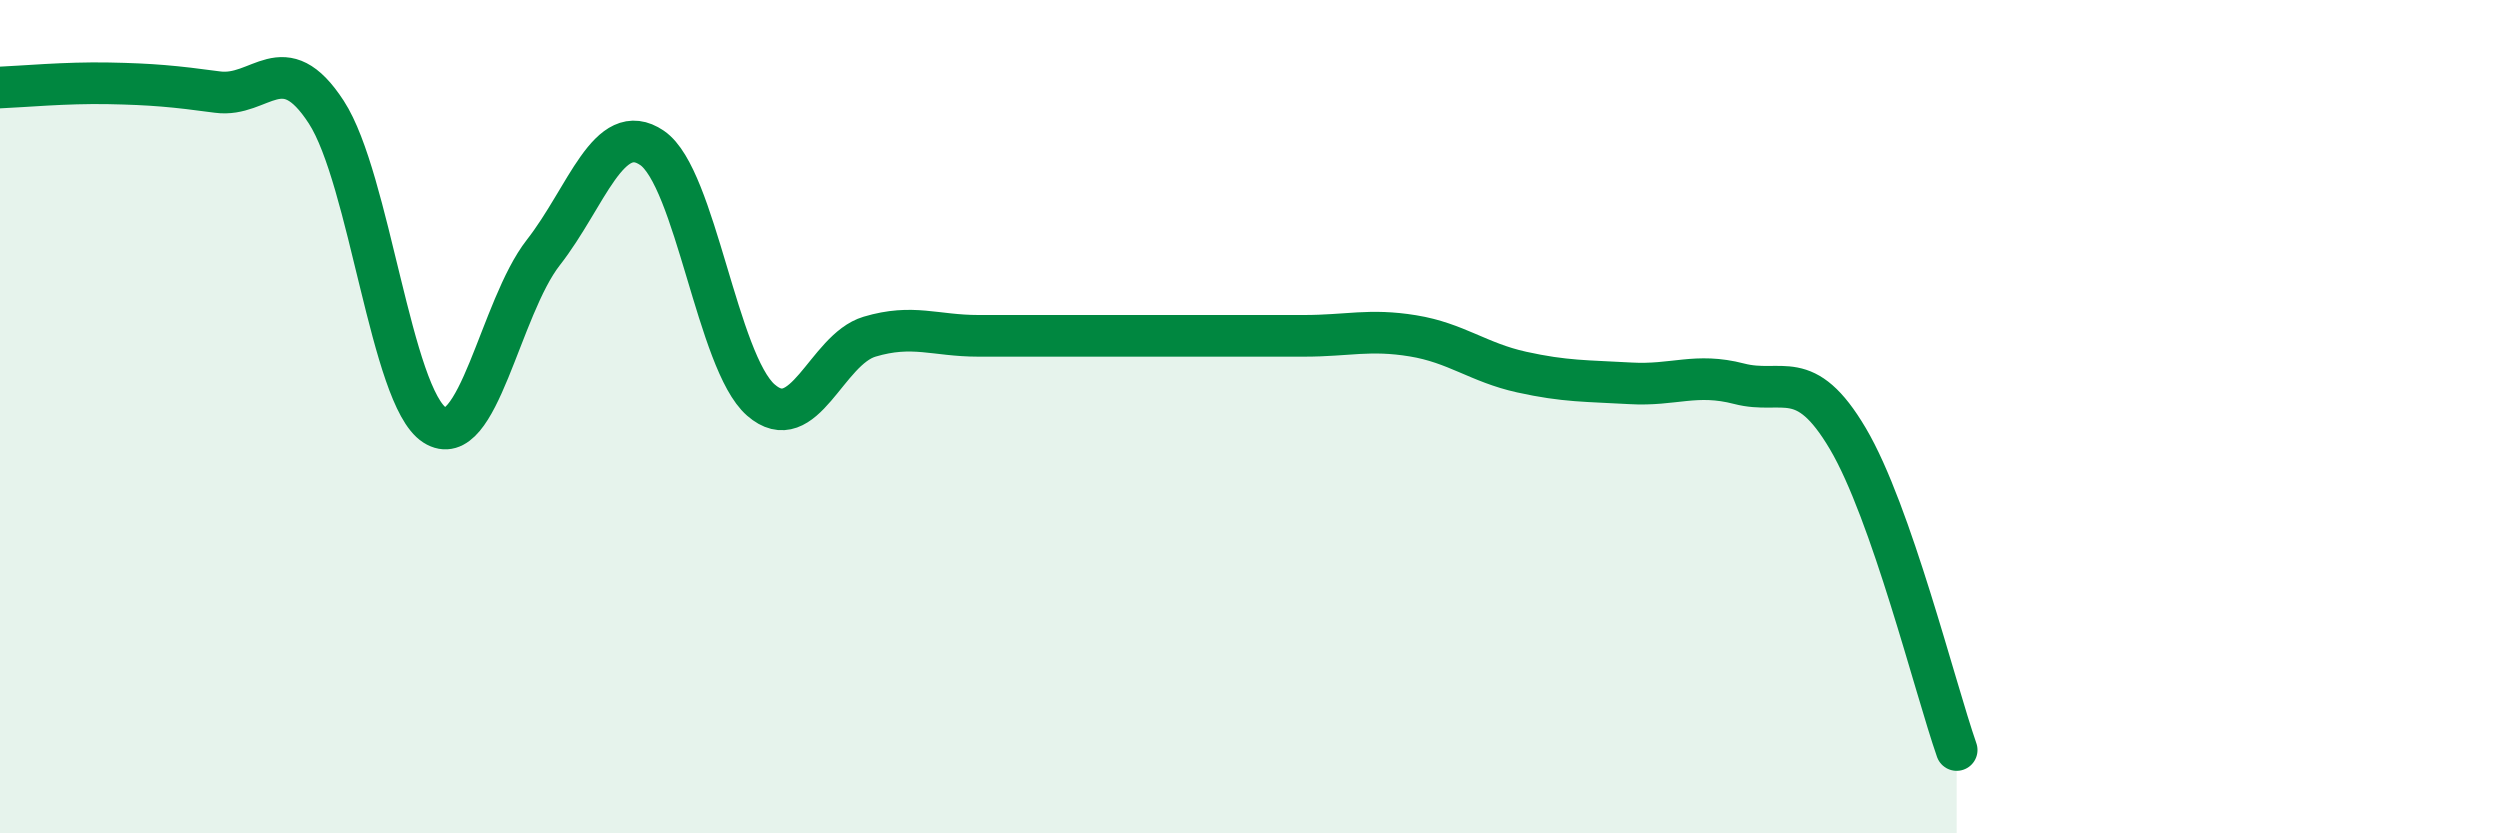
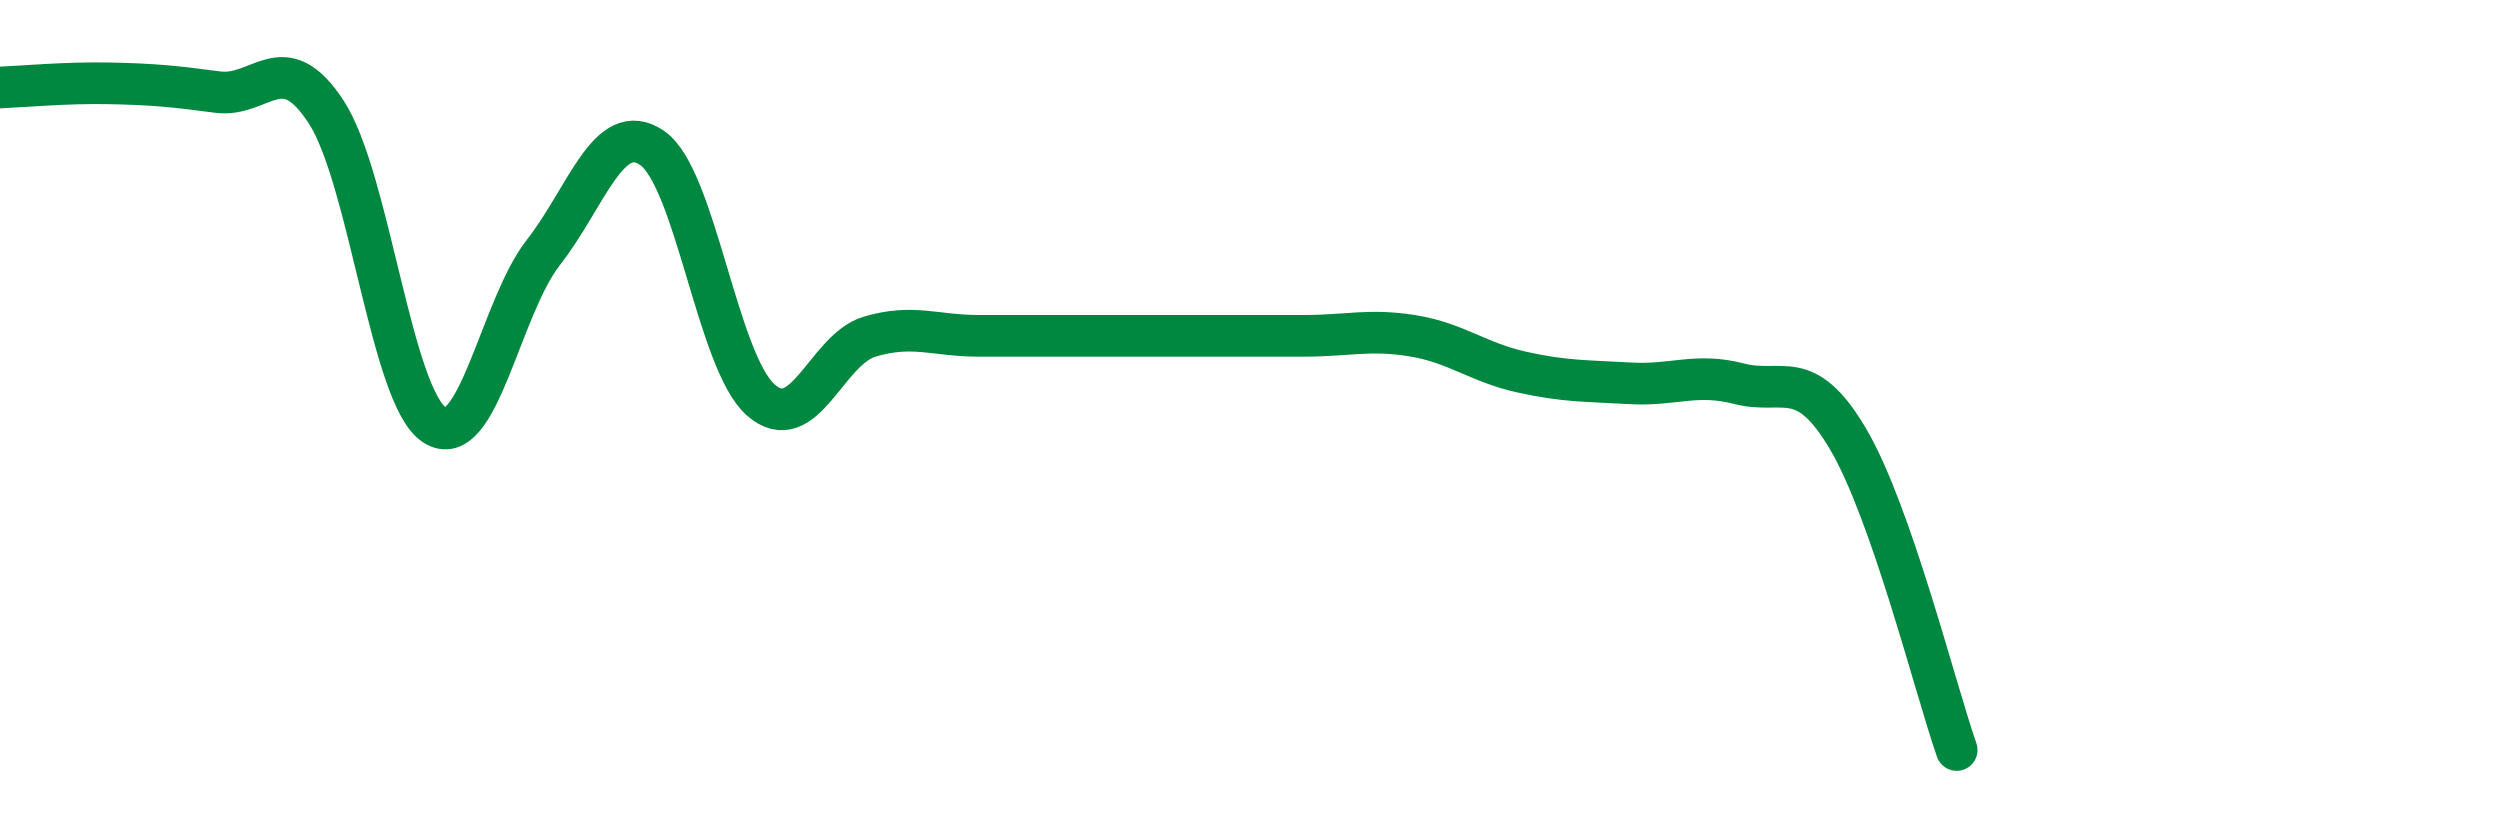
<svg xmlns="http://www.w3.org/2000/svg" width="60" height="20" viewBox="0 0 60 20">
-   <path d="M 0,2.1 C 0.52,2.08 1.57,1.98 2.61,2 C 3.65,2.02 4.18,2.07 5.22,2.21 C 6.26,2.35 6.79,1.09 7.83,2.69 C 8.87,4.29 9.39,9.53 10.43,10.2 C 11.47,10.87 12,7.39 13.04,6.06 C 14.08,4.73 14.61,2.84 15.65,3.55 C 16.69,4.26 17.22,8.69 18.26,9.6 C 19.3,10.51 19.83,8.39 20.87,8.08 C 21.91,7.77 22.44,8.06 23.48,8.06 C 24.52,8.06 25.05,8.06 26.09,8.06 C 27.13,8.06 27.66,8.06 28.7,8.06 C 29.74,8.06 30.26,8.06 31.3,8.06 C 32.34,8.06 32.87,7.89 33.91,8.06 C 34.95,8.23 35.48,8.7 36.52,8.93 C 37.56,9.16 38.09,9.14 39.13,9.2 C 40.17,9.26 40.7,8.94 41.74,9.21 C 42.78,9.48 43.31,8.77 44.35,10.53 C 45.39,12.29 46.44,16.51 46.96,18L46.96 20L0 20Z" fill="#008740" opacity="0.1" stroke-linecap="round" stroke-linejoin="round" />
  <path d="M 0,2.1 C 0.52,2.08 1.57,1.98 2.61,2 C 3.65,2.02 4.18,2.07 5.22,2.21 C 6.26,2.35 6.79,1.09 7.83,2.69 C 8.87,4.29 9.39,9.53 10.43,10.2 C 11.47,10.87 12,7.39 13.04,6.06 C 14.08,4.73 14.61,2.84 15.65,3.55 C 16.69,4.26 17.22,8.69 18.26,9.6 C 19.3,10.51 19.83,8.39 20.87,8.08 C 21.91,7.77 22.44,8.06 23.48,8.06 C 24.52,8.06 25.05,8.06 26.09,8.06 C 27.13,8.06 27.66,8.06 28.7,8.06 C 29.74,8.06 30.26,8.06 31.3,8.06 C 32.34,8.06 32.87,7.89 33.91,8.06 C 34.95,8.23 35.48,8.7 36.52,8.93 C 37.56,9.16 38.09,9.14 39.13,9.2 C 40.17,9.26 40.7,8.94 41.74,9.21 C 42.78,9.48 43.31,8.77 44.35,10.53 C 45.39,12.29 46.44,16.51 46.96,18" stroke="#008740" stroke-width="1" fill="none" stroke-linecap="round" stroke-linejoin="round" />
</svg>